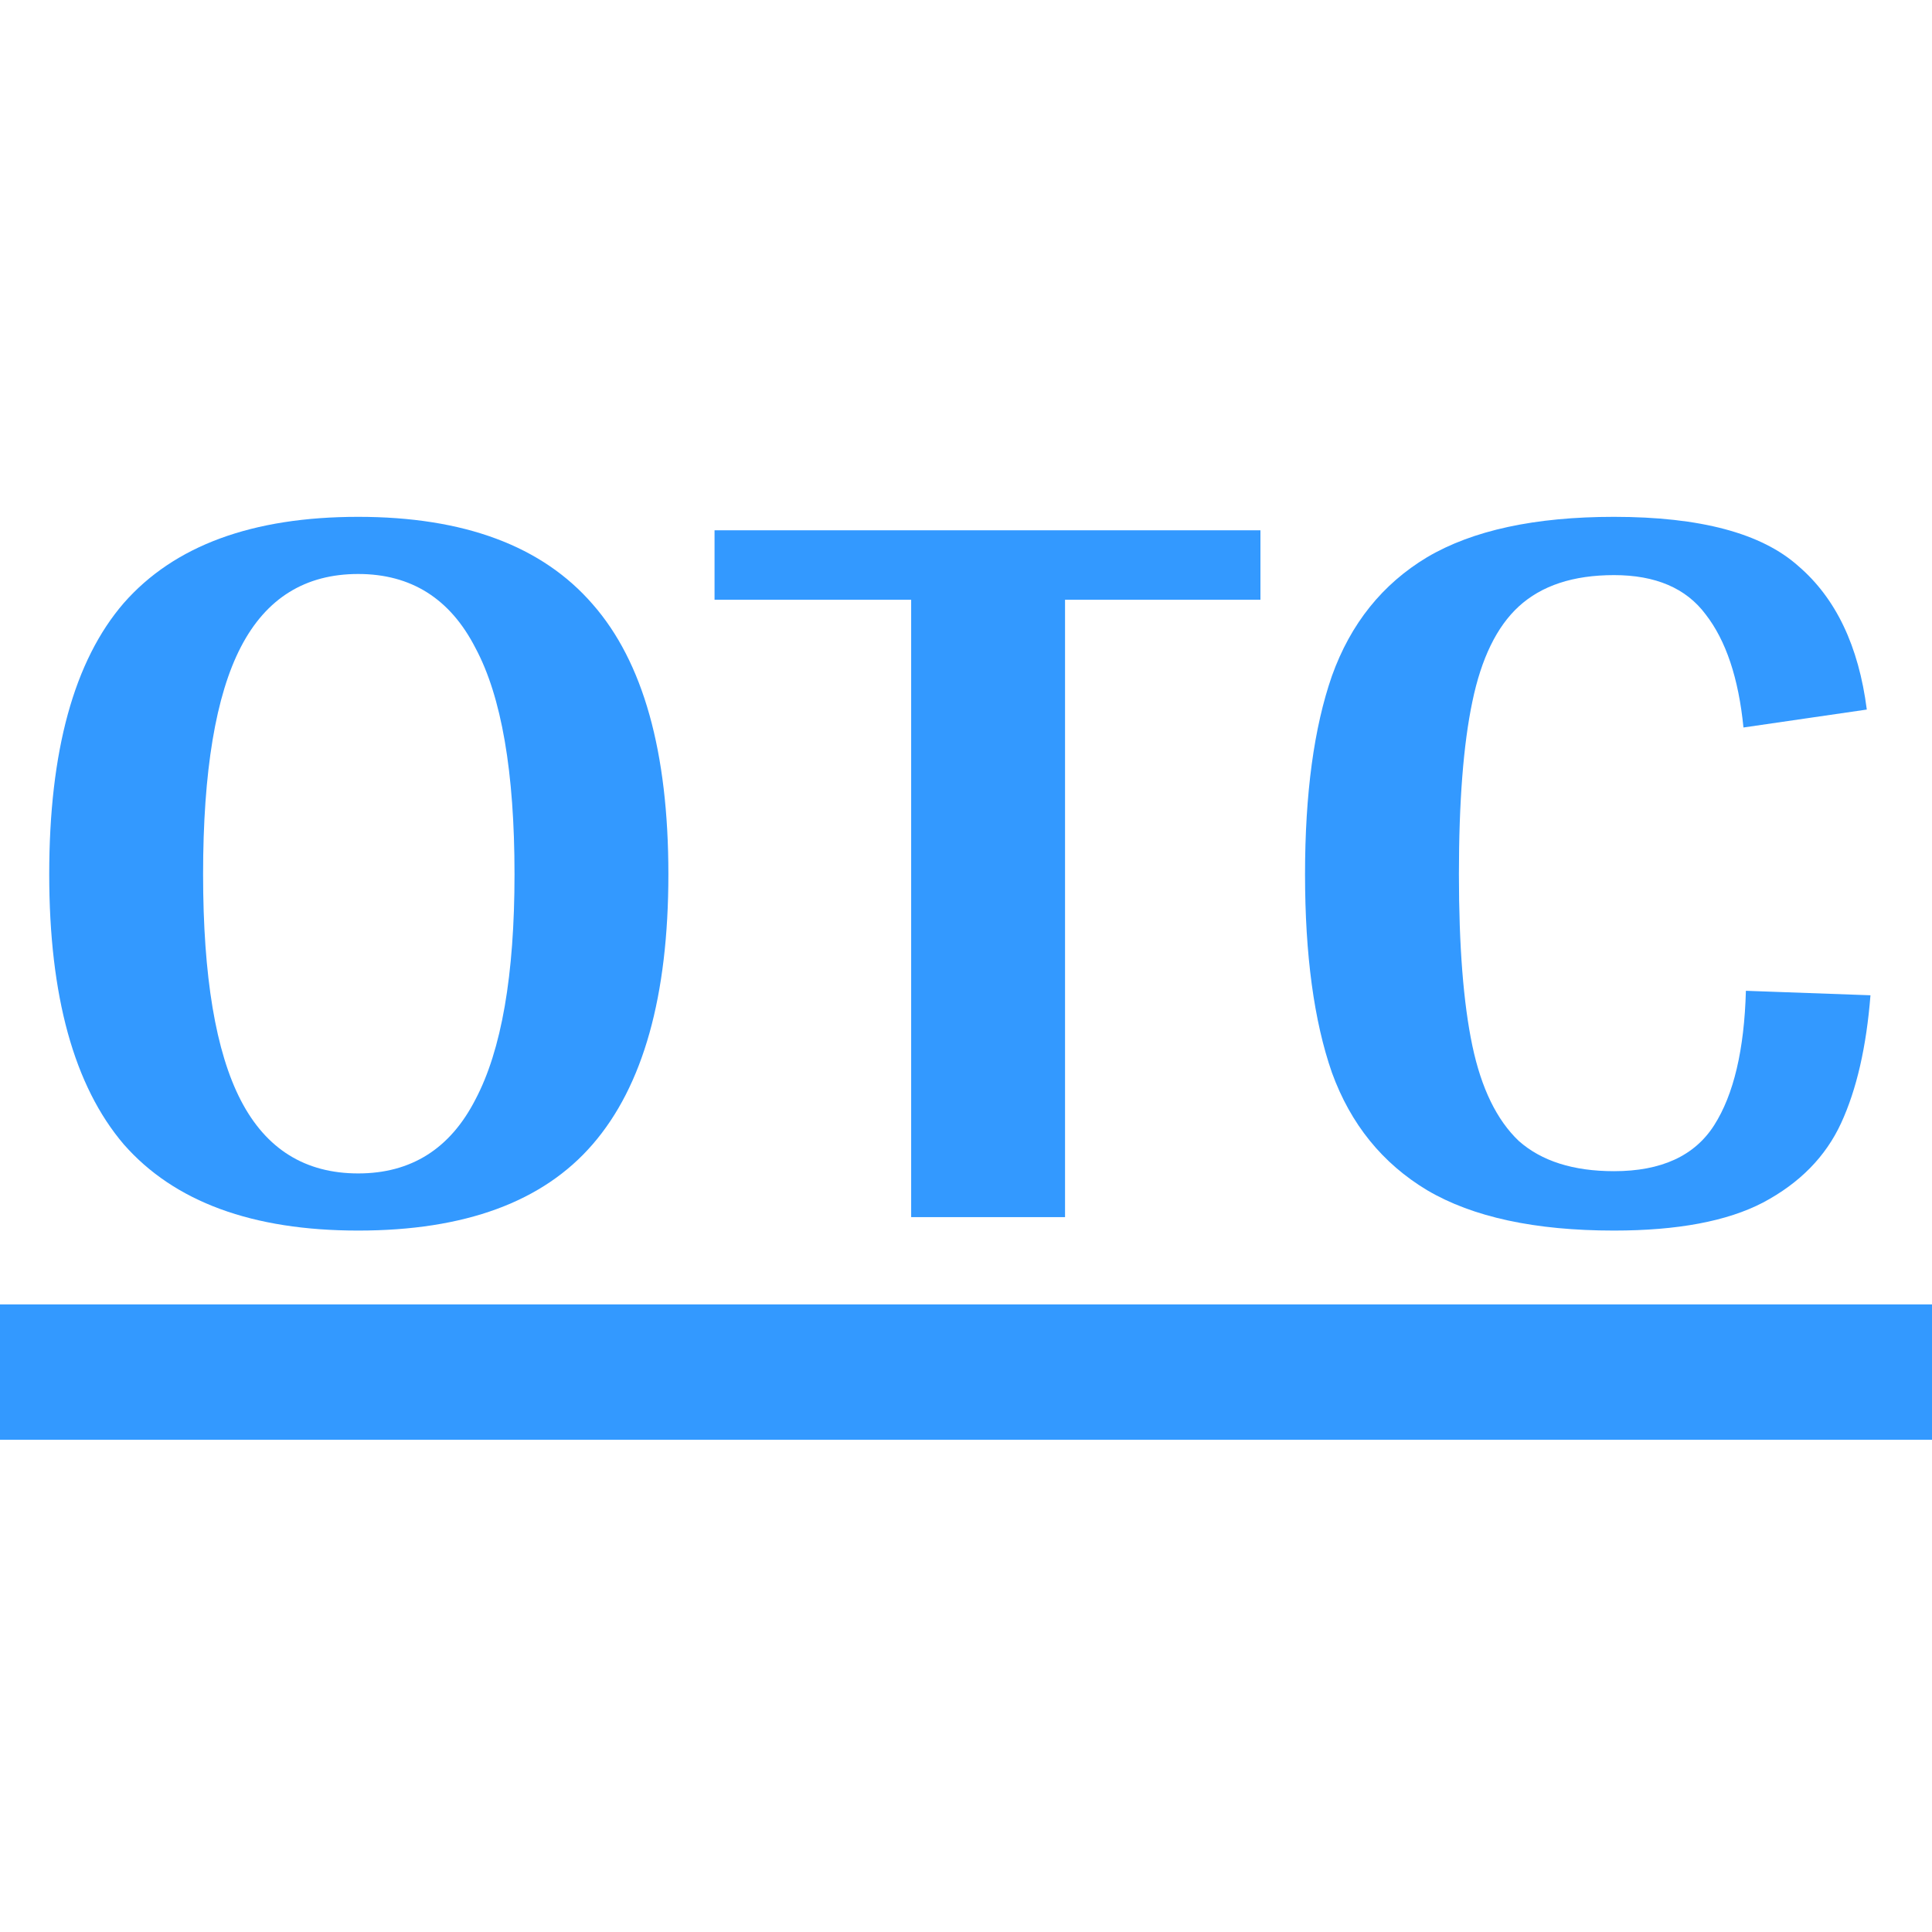
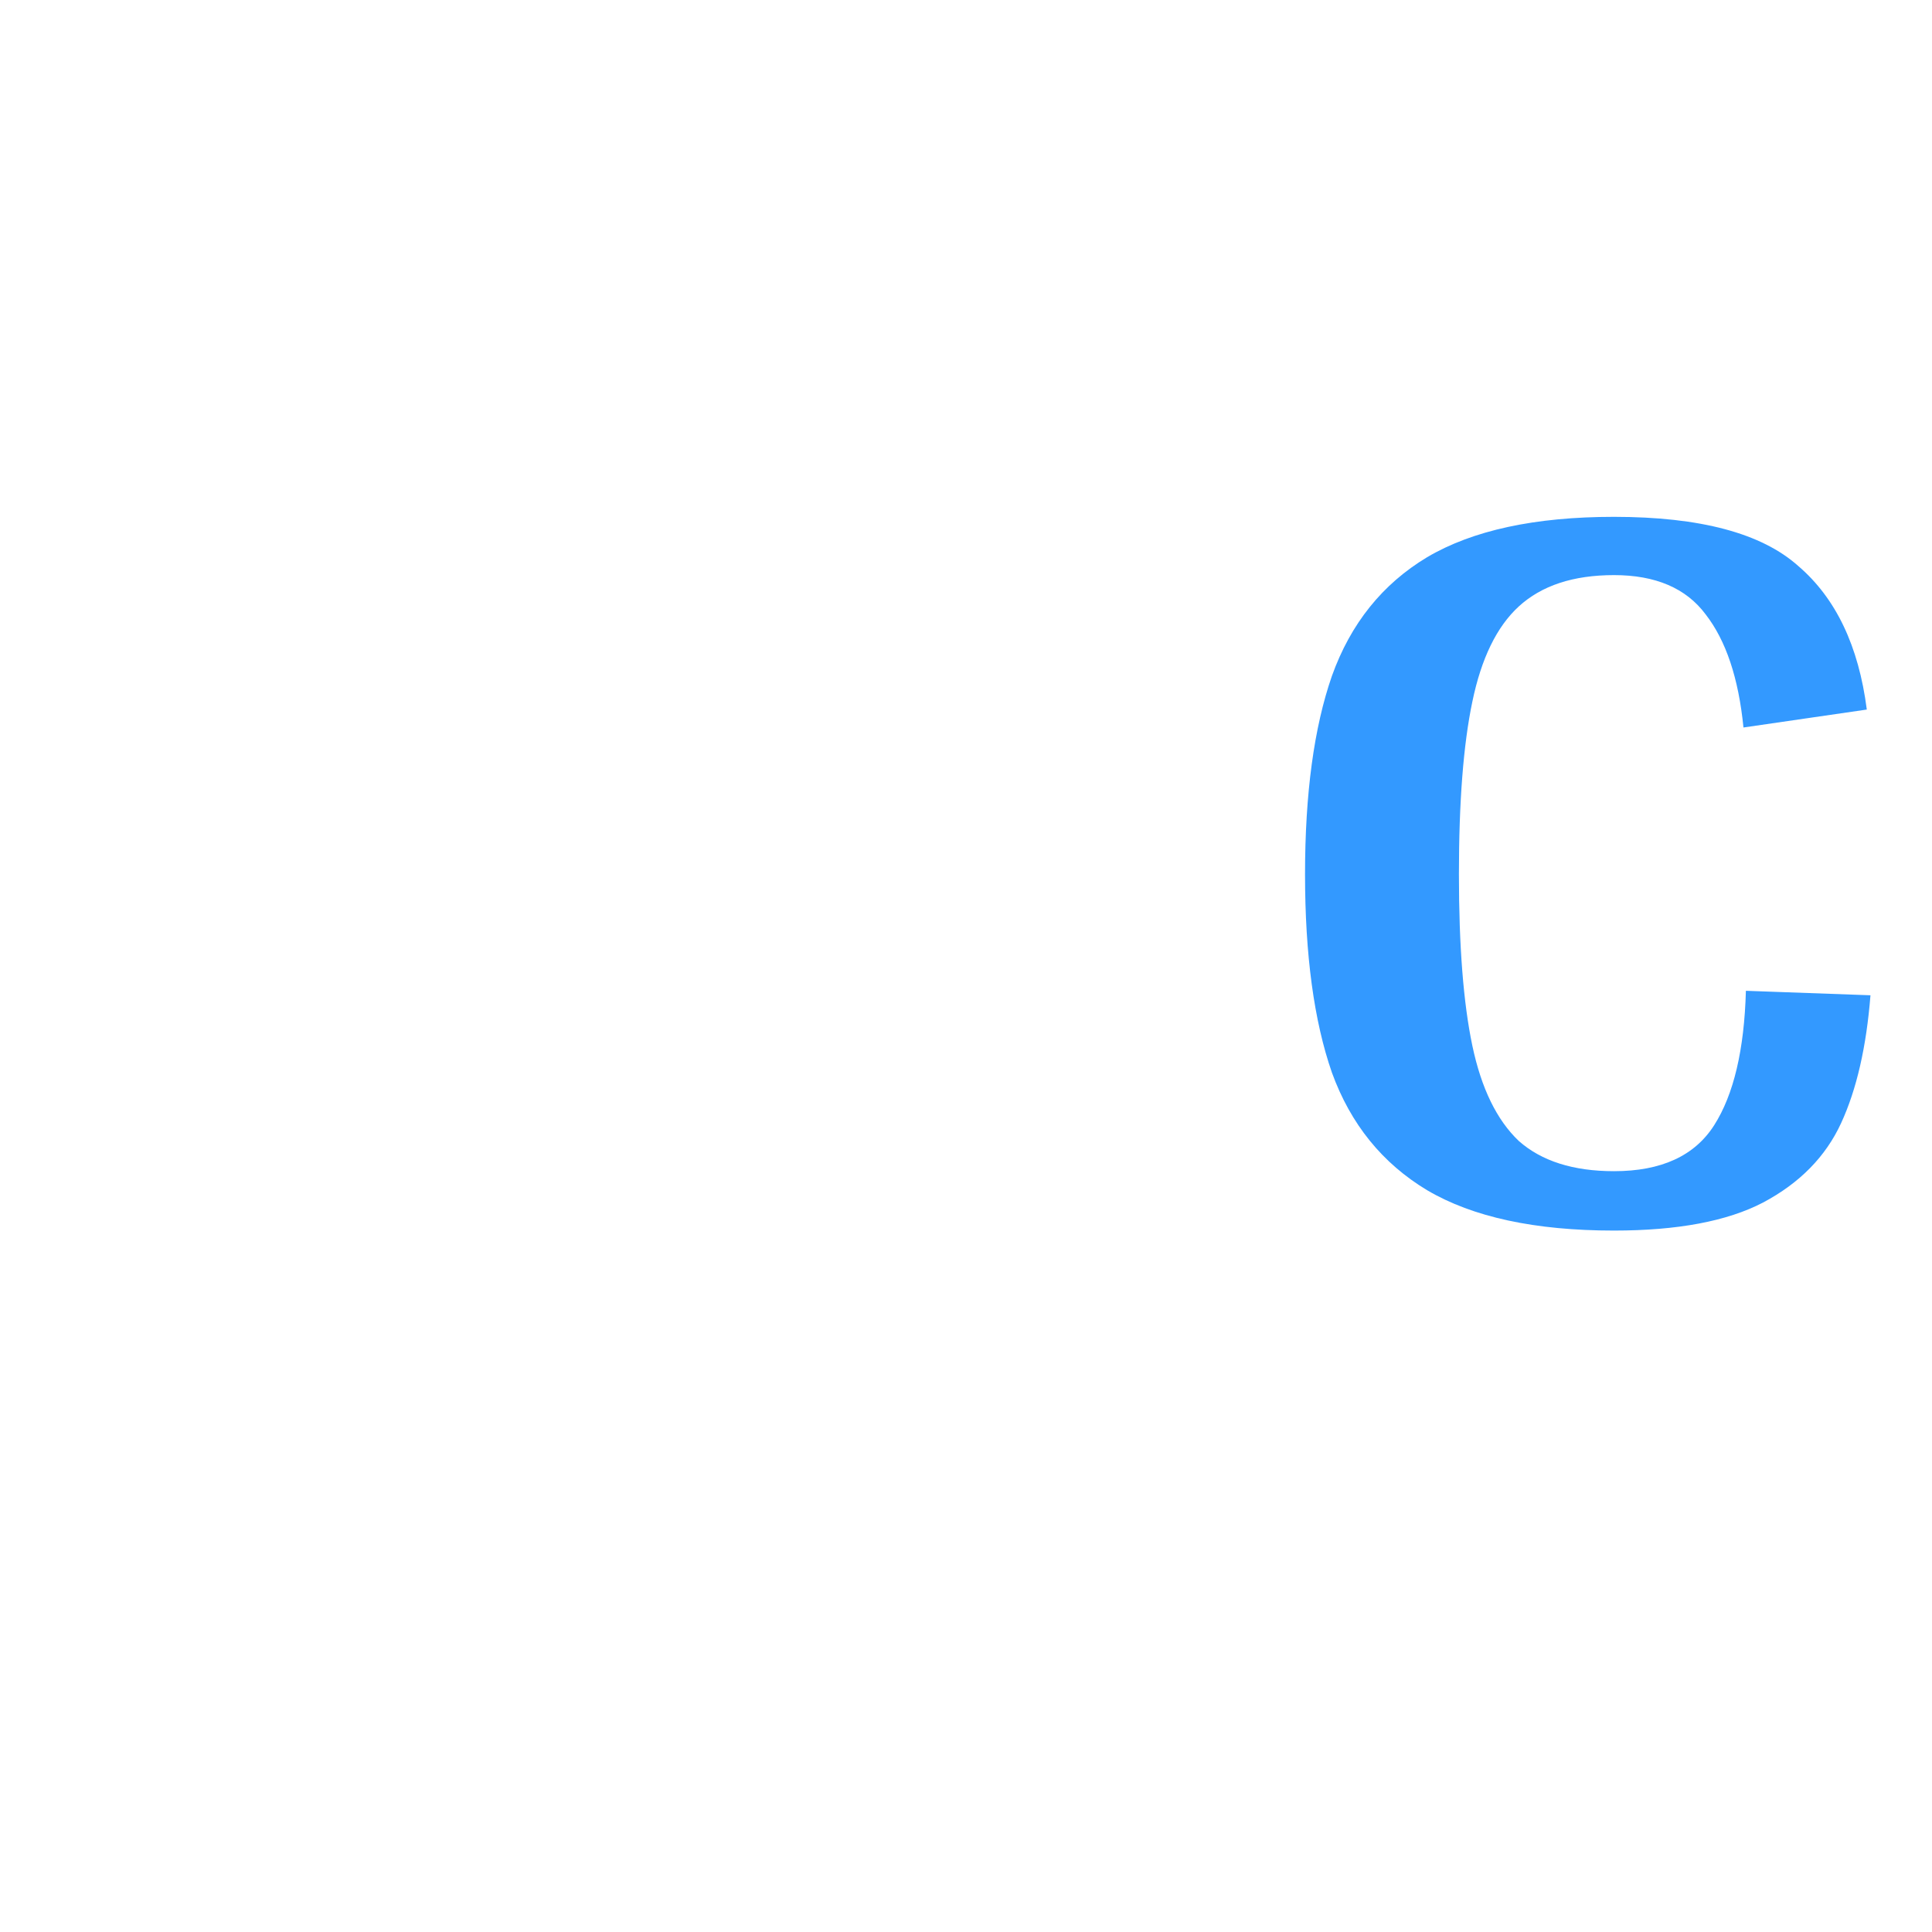
<svg xmlns="http://www.w3.org/2000/svg" width="157" height="157" viewBox="0 0 157 157" fill="none">
-   <path d="M29.108 100C20.507 100 14.156 97.663 10.054 92.989C6.018 88.254 4 80.94 4 71.046C4 61.03 6.018 53.685 10.054 49.011C14.156 44.337 20.507 42 29.108 42C37.709 42 44.06 44.367 48.162 49.102C52.264 53.776 54.315 61.09 54.315 71.046C54.315 80.94 52.264 88.254 48.162 92.989C44.126 97.663 37.775 100 29.108 100ZM29.108 95.356C33.408 95.356 36.584 93.353 38.635 89.347C40.752 85.341 41.811 79.24 41.811 71.046C41.811 62.73 40.752 56.599 38.635 52.653C36.584 48.647 33.408 46.644 29.108 46.644C24.808 46.644 21.632 48.616 19.581 52.562C17.53 56.508 16.504 62.669 16.504 71.046C16.504 79.362 17.53 85.492 19.581 89.438C21.632 93.384 24.808 95.356 29.108 95.356Z" fill="#3399FF" />
-   <path d="M102.427 43.093V48.738H86.548V98.907H74.044V48.738H58.066V43.093H102.427Z" fill="#3399FF" />
  <path d="M141.679 59.118C141.282 55.111 140.256 52.046 138.602 49.922C137.015 47.797 134.534 46.735 131.159 46.735C127.851 46.735 125.271 47.584 123.419 49.284C121.632 50.923 120.375 53.503 119.647 57.023C118.92 60.483 118.556 65.157 118.556 71.046C118.556 76.873 118.92 81.516 119.647 84.976C120.375 88.436 121.632 91.016 123.419 92.716C125.271 94.355 127.851 95.174 131.159 95.174C134.997 95.174 137.709 93.93 139.297 91.441C140.885 88.952 141.745 85.31 141.877 80.515L152 80.879C151.669 85.067 150.875 88.528 149.618 91.259C148.361 93.991 146.244 96.145 143.267 97.724C140.356 99.241 136.32 100 131.159 100C124.742 100 119.681 98.907 115.976 96.722C112.337 94.537 109.756 91.35 108.235 87.162C106.779 82.973 106.051 77.601 106.051 71.046C106.051 64.49 106.779 59.118 108.235 54.929C109.756 50.68 112.337 47.463 115.976 45.278C119.681 43.093 124.742 42 131.159 42C138.172 42 143.168 43.335 146.145 46.006C149.188 48.616 151.041 52.501 151.702 57.661L141.679 59.118Z" fill="#3399FF" />
-   <path d="M0 106H157V117H0V106Z" fill="#3399FF" />
</svg>